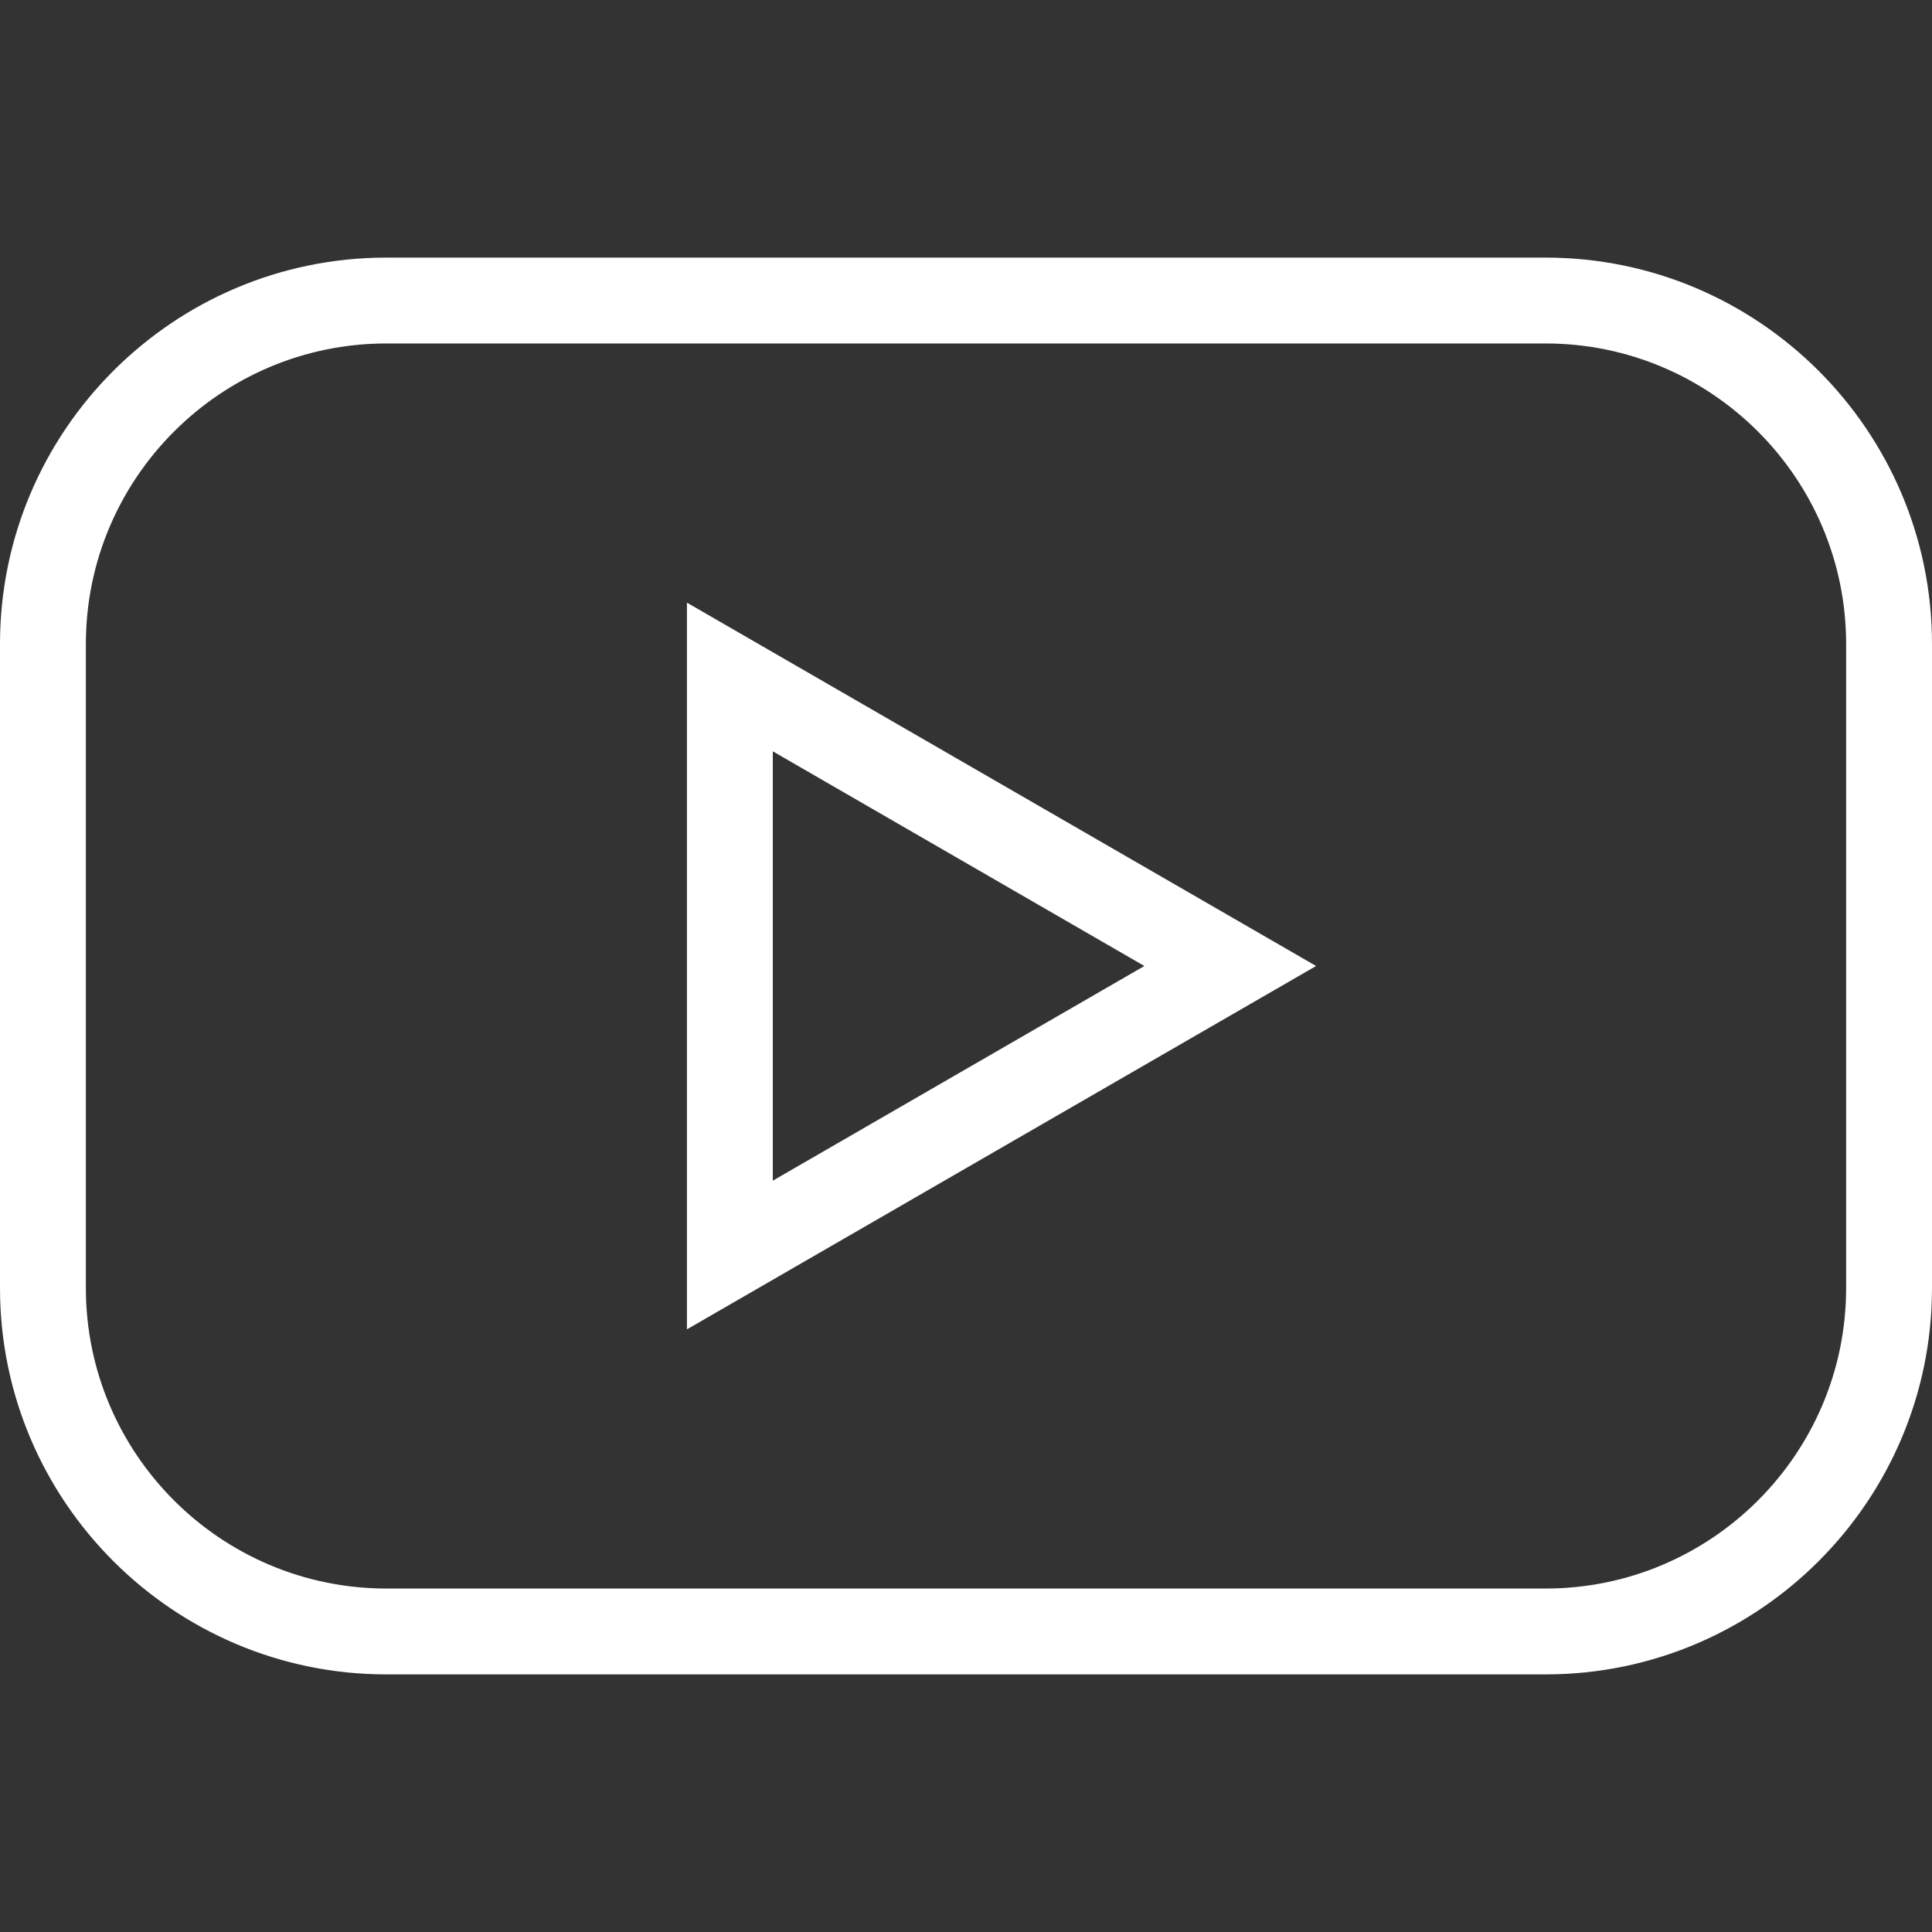
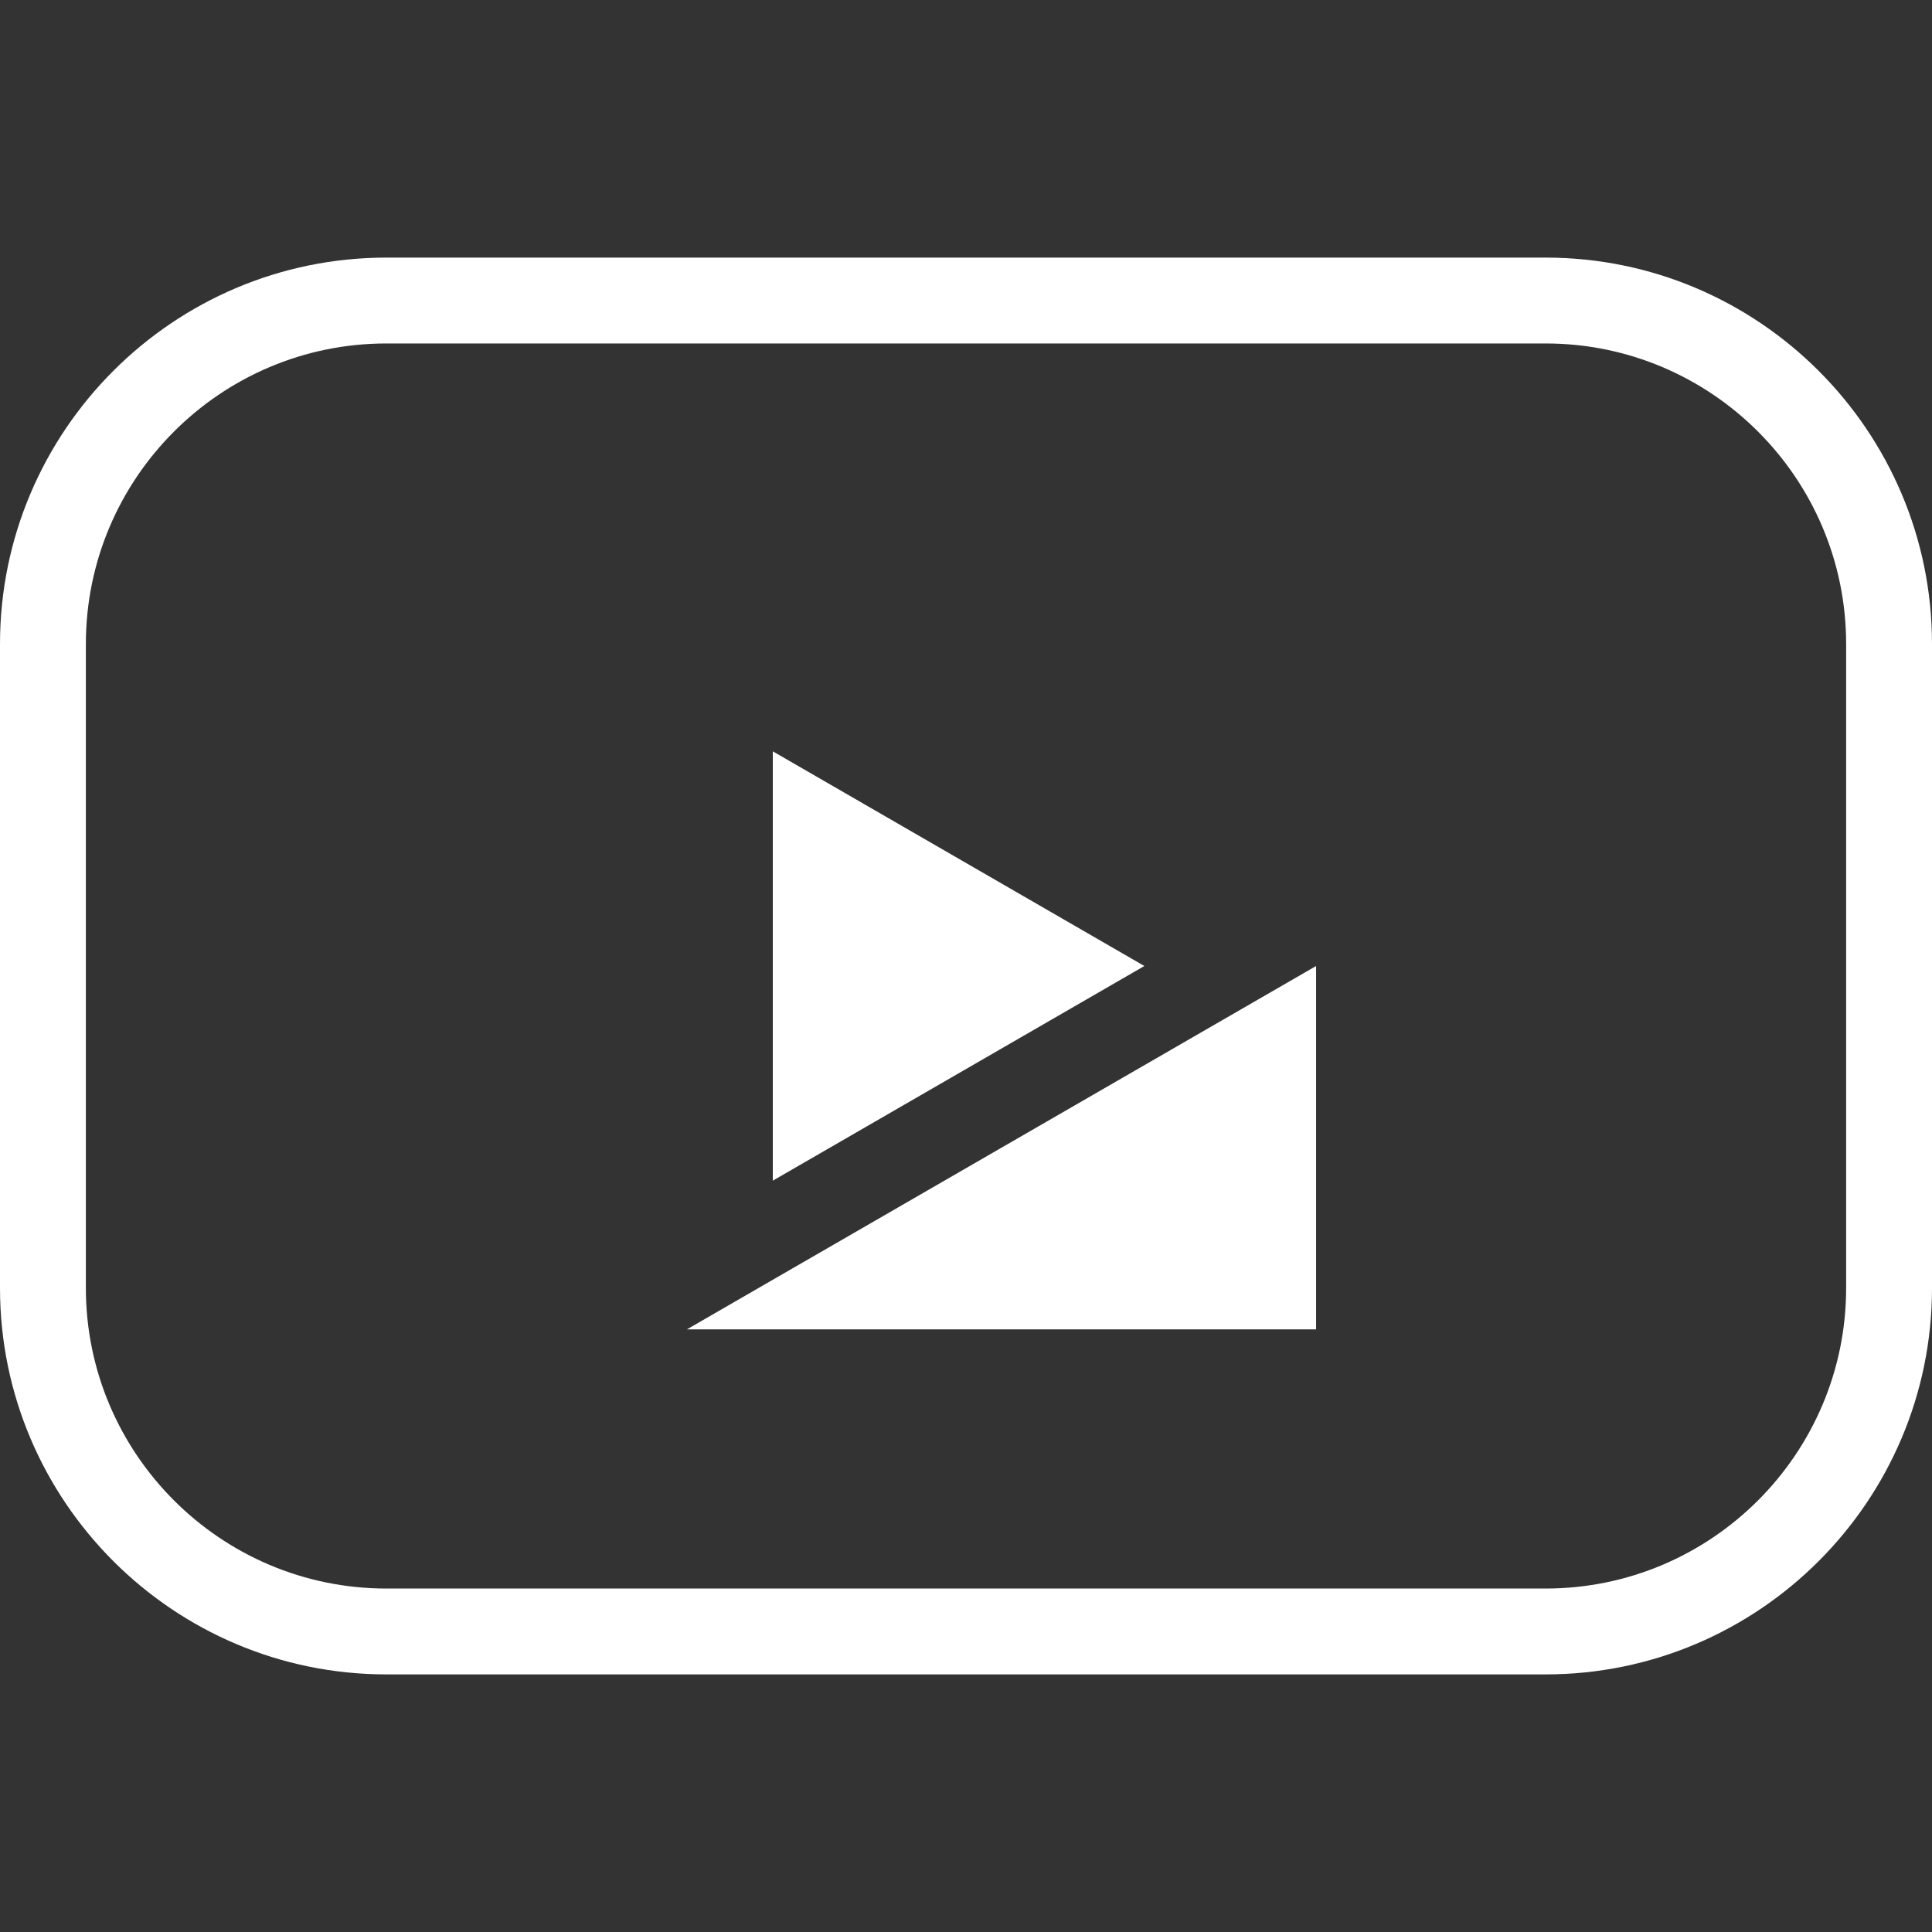
<svg xmlns="http://www.w3.org/2000/svg" version="1.1" id="Capa_1" x="0px" y="0px" viewBox="0 0 612 612" style="enable-background:new 0 0 612 612;" xml:space="preserve">
  <rect x="0" y="0" width="612" height="612" fill="#333333" stroke="none" />
  <style type="text/css">
	.st0{fill:#FFFFFF;}
</style>
  <g>
    <g id="youtube">
      <g>
-         <path class="st0" d="M489.6,81.6H122.4C54.9,81.6,0,136.5,0,204v204c0,67.5,54.9,122.4,122.4,122.4h367.2     c67.5,0,122.4-54.9,122.4-122.4V204C612,136.5,557.1,81.6,489.6,81.6z M584.8,408c0,52.5-42.7,95.2-95.2,95.2H122.4     c-52.5,0-95.2-42.7-95.2-95.2V204c0-52.5,42.7-95.2,95.2-95.2h367.2c52.5,0,95.2,42.7,95.2,95.2V408z M217.6,421.1L416.9,306     L217.6,190.9V421.1z M244.8,238l117.7,68L244.8,374V238z" />
+         <path class="st0" d="M489.6,81.6H122.4C54.9,81.6,0,136.5,0,204v204c0,67.5,54.9,122.4,122.4,122.4h367.2     c67.5,0,122.4-54.9,122.4-122.4V204C612,136.5,557.1,81.6,489.6,81.6z M584.8,408c0,52.5-42.7,95.2-95.2,95.2H122.4     c-52.5,0-95.2-42.7-95.2-95.2V204c0-52.5,42.7-95.2,95.2-95.2h367.2c52.5,0,95.2,42.7,95.2,95.2V408z M217.6,421.1L416.9,306     V421.1z M244.8,238l117.7,68L244.8,374V238z" />
      </g>
    </g>
  </g>
</svg>